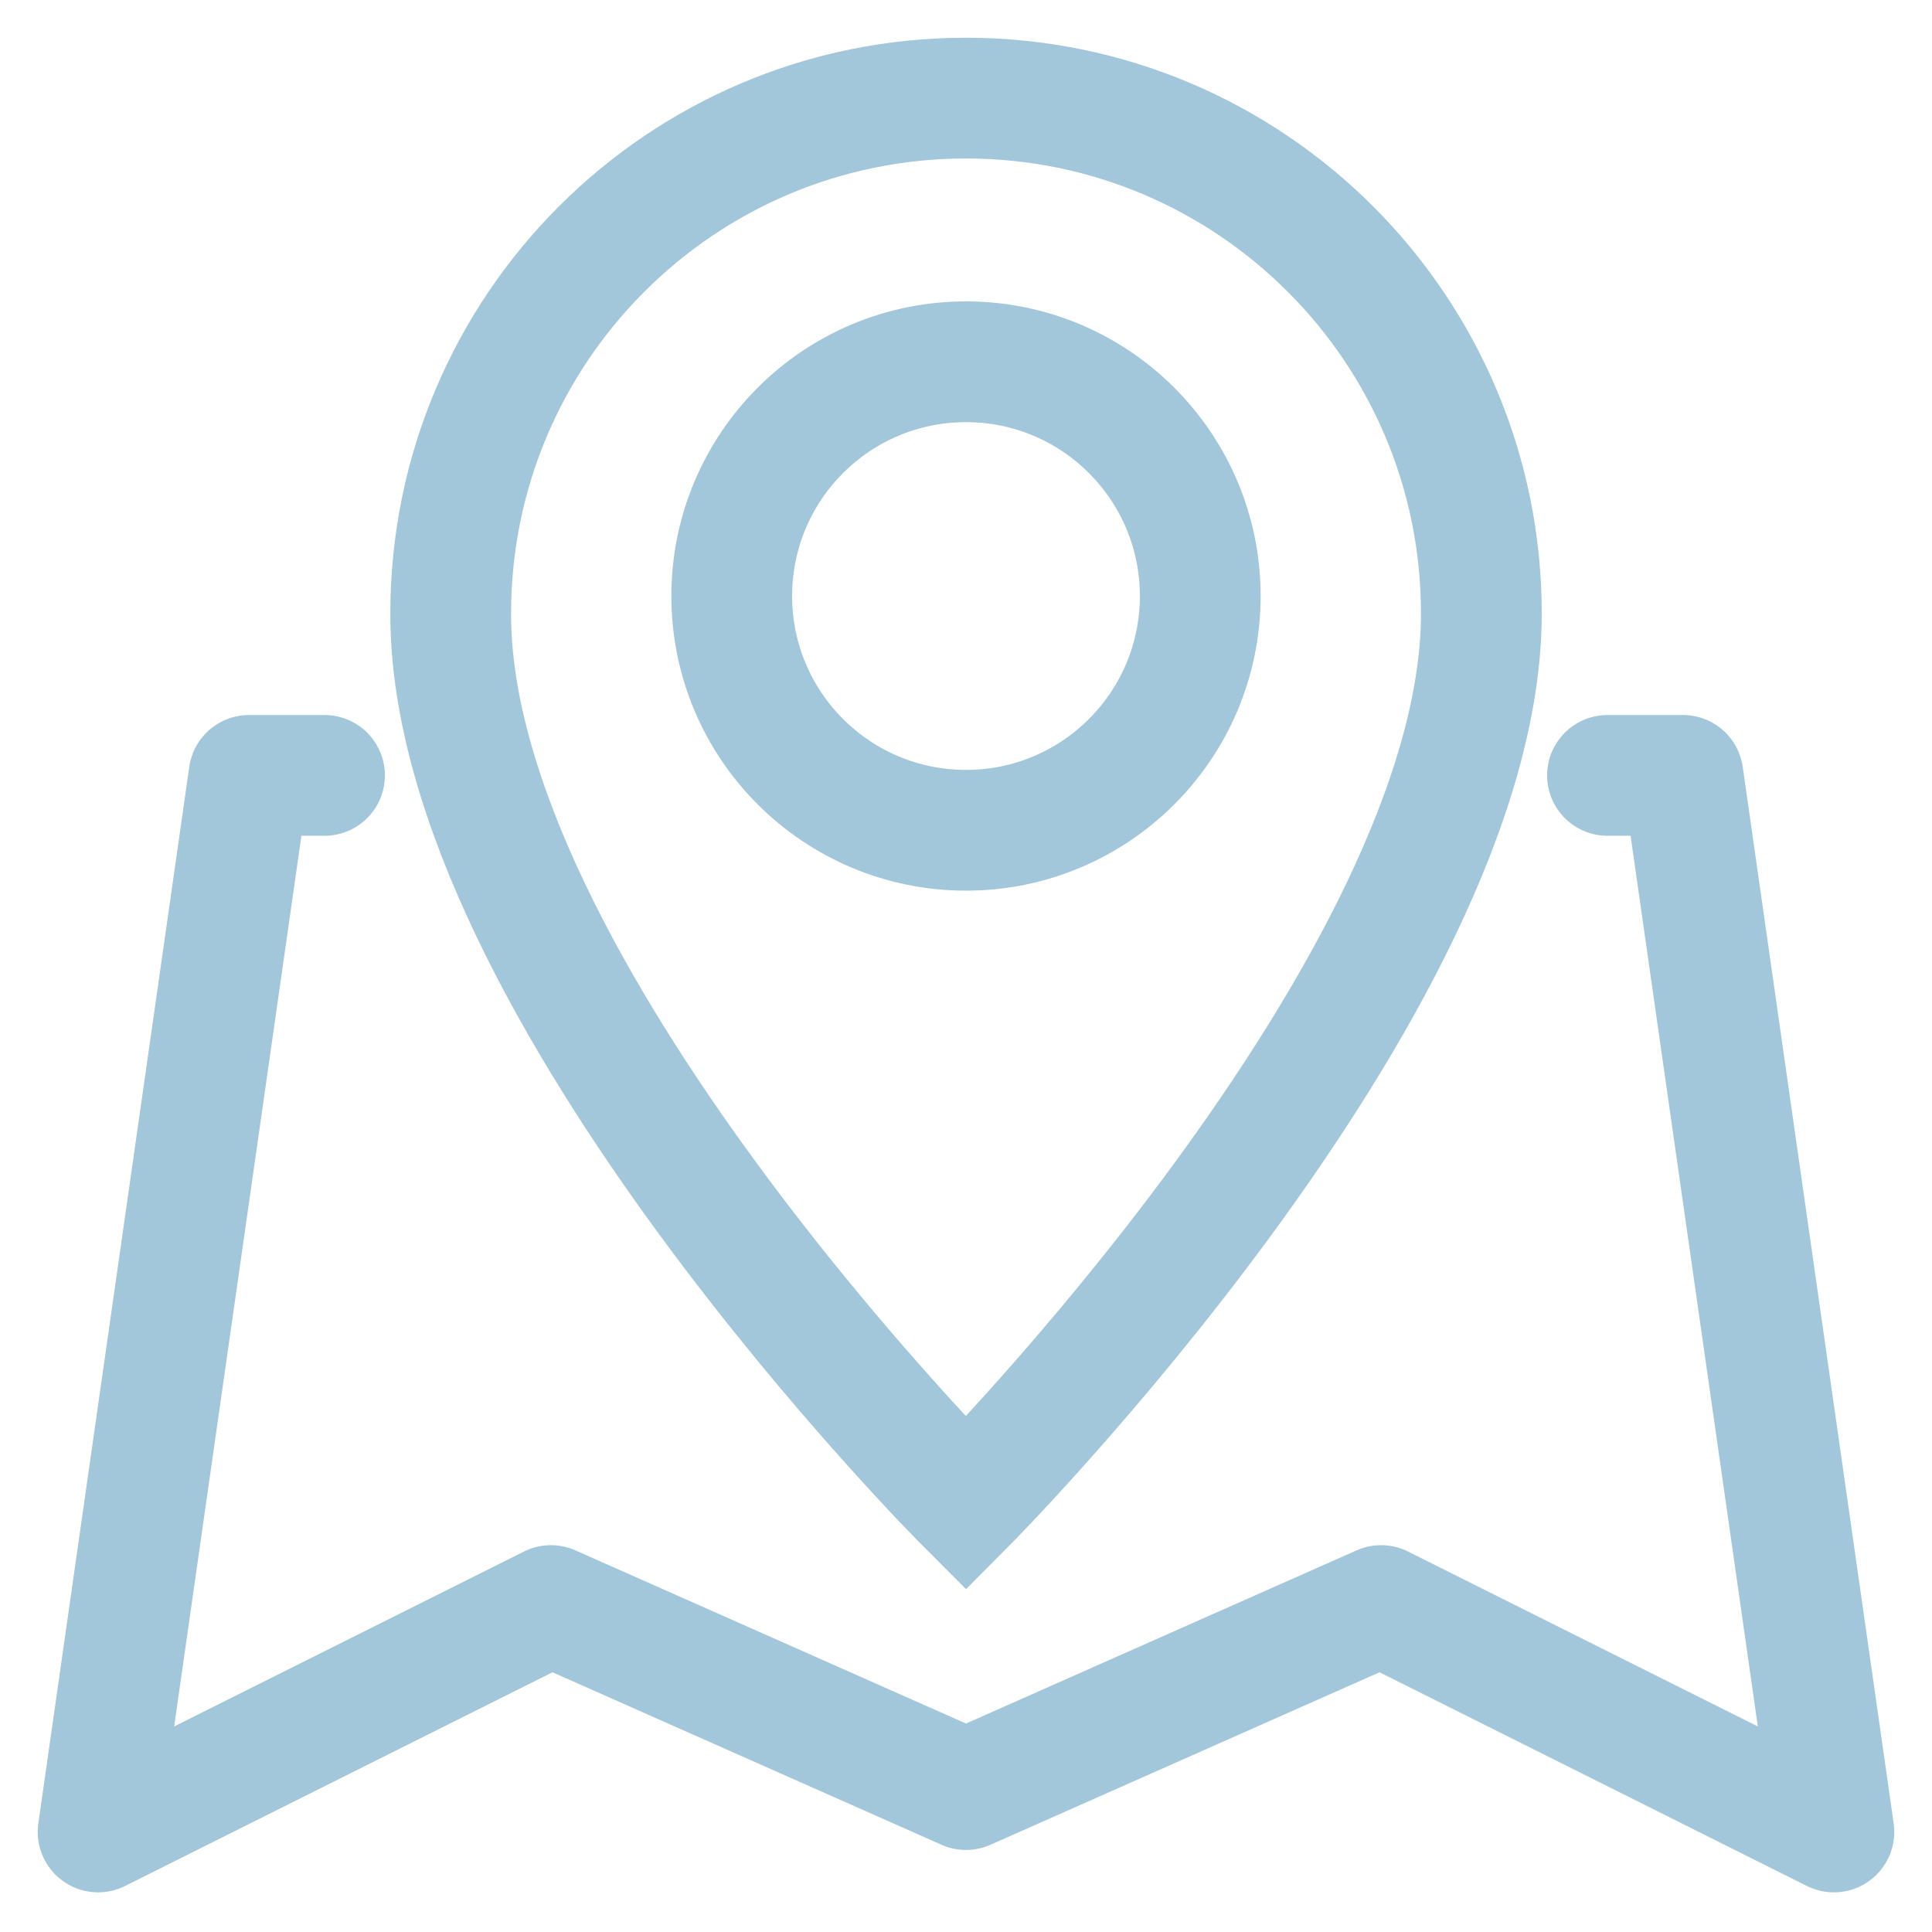
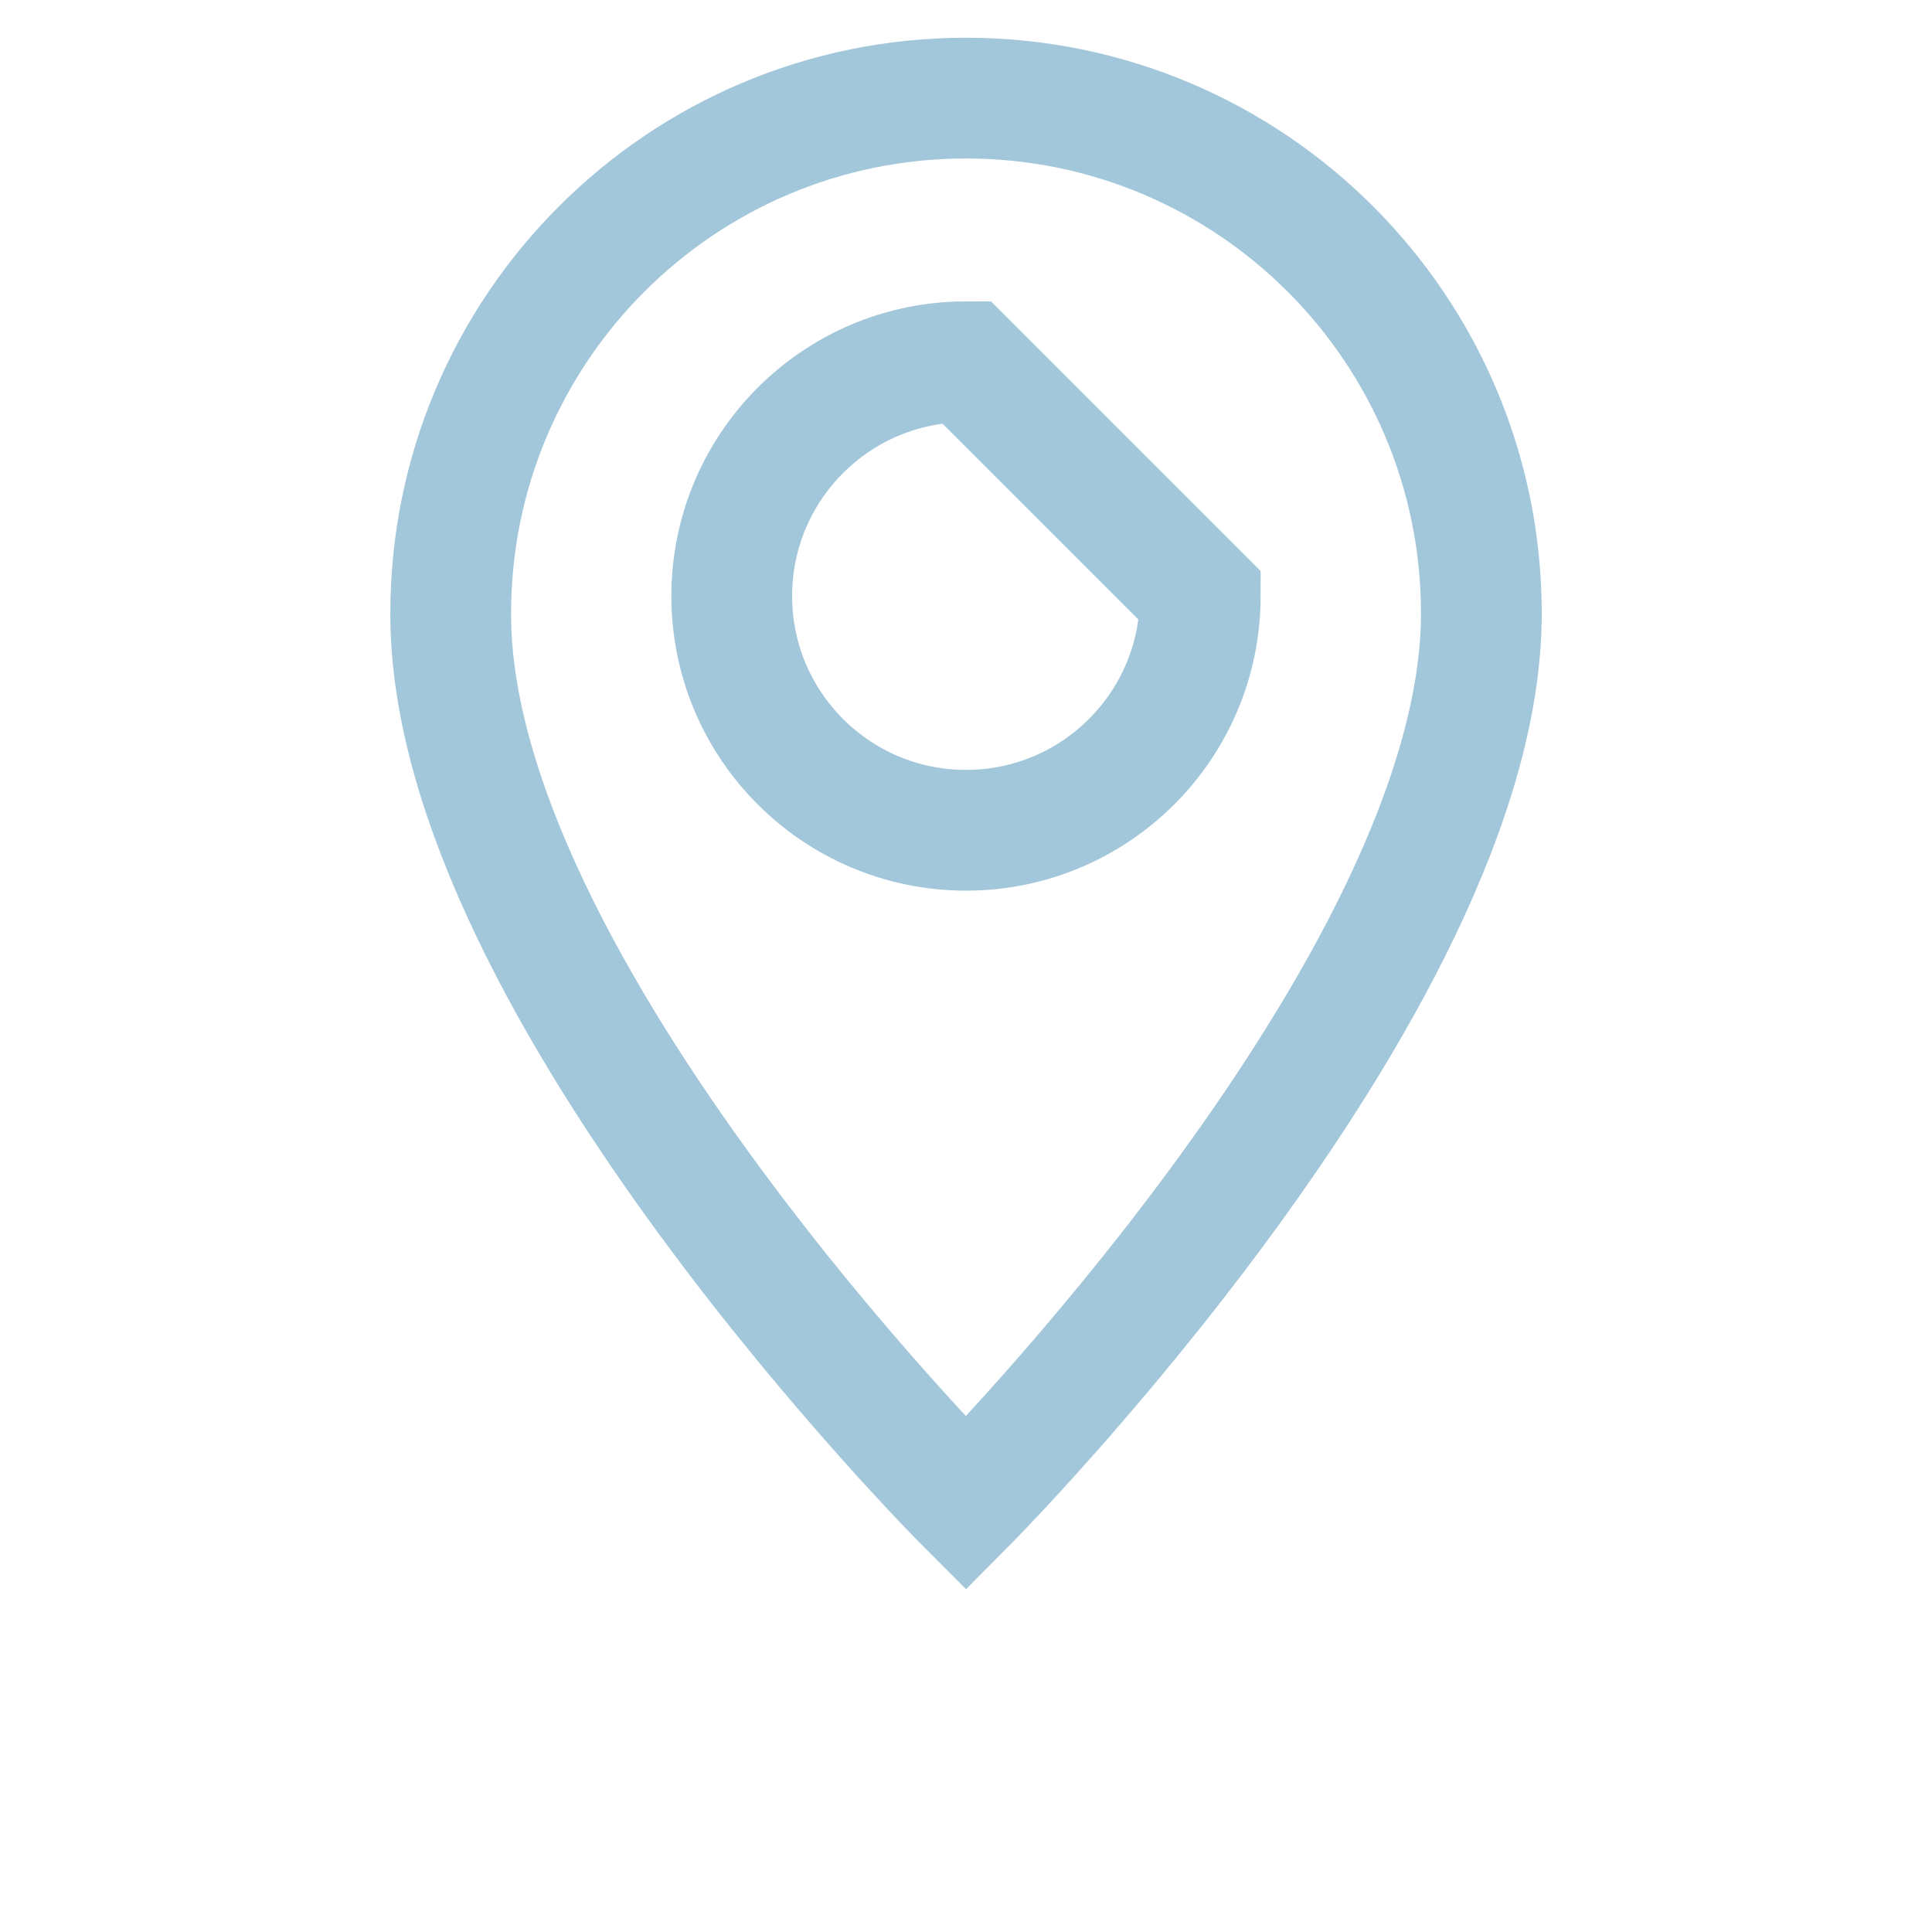
<svg xmlns="http://www.w3.org/2000/svg" width="32px" height="32px" viewBox="0 0 32 32" version="1.1">
  <title>Group 7</title>
  <desc>Created with Sketch.</desc>
  <defs />
  <g id="Contact" stroke="none" stroke-width="1" fill="none" fill-rule="evenodd">
    <g id="contact" transform="translate(-549, -953)" stroke="#A2C6DA" stroke-width="2">
      <g id="Group" transform="translate(120, 954)">
        <g id="Group-7" transform="translate(430, 0)">
-           <polyline id="Stroke-1" stroke-linecap="round" stroke-linejoin="round" points="4.375 11.843 3.125 11.843 0.625 29.343 8.125 25.593 15 28.641 21.875 25.593 29.375 29.343 26.875 11.843 25.625 11.843" />
          <path d="M23.536,9.161 C23.536,15.321 14.999,23.905 14.999,23.905 C14.999,23.905 6.452,15.357 6.465,9.161 C6.465,4.447 10.286,0.625 14.999,0.625 C19.715,0.625 23.536,4.447 23.536,9.161 Z" id="Stroke-3" />
-           <path d="M18.88,8.872 C18.88,11.015 17.142,12.752 15,12.752 C12.857,12.752 11.12,11.015 11.12,8.872 C11.12,6.73 12.857,4.992 15,4.992 C17.142,4.992 18.88,6.73 18.88,8.872 Z" id="Stroke-5" />
+           <path d="M18.88,8.872 C18.88,11.015 17.142,12.752 15,12.752 C12.857,12.752 11.12,11.015 11.12,8.872 C11.12,6.73 12.857,4.992 15,4.992 Z" id="Stroke-5" />
        </g>
      </g>
    </g>
  </g>
</svg>